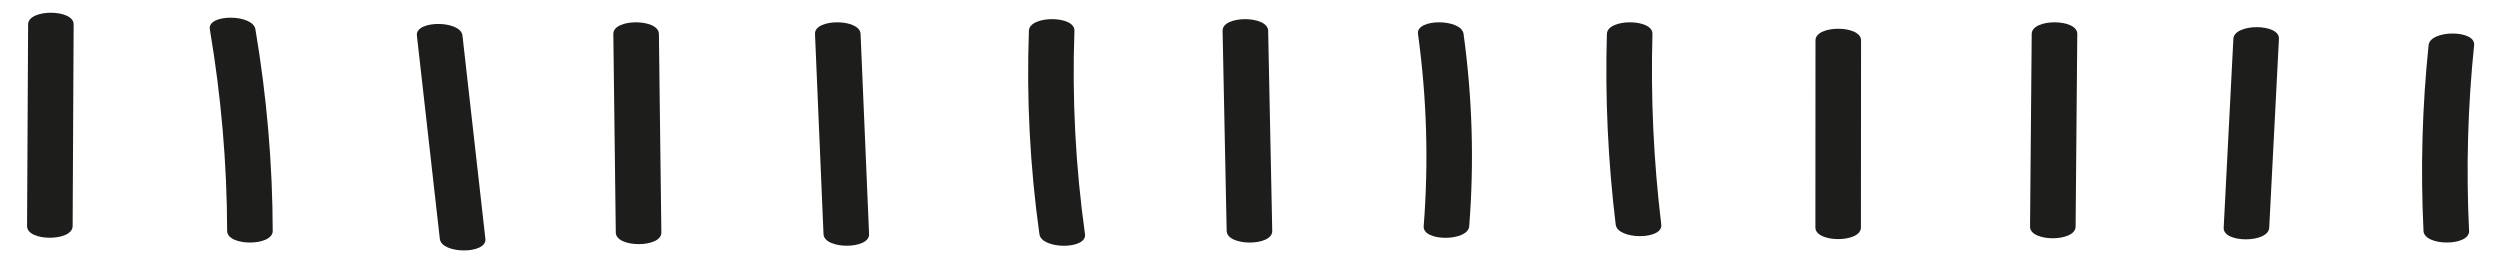
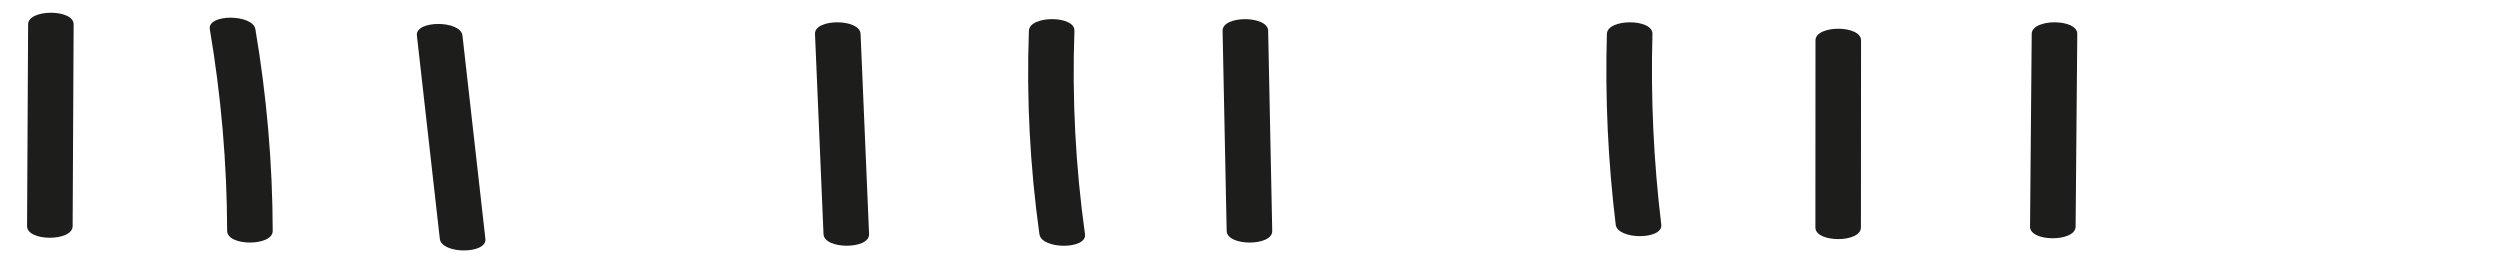
<svg xmlns="http://www.w3.org/2000/svg" width="57" height="6" viewBox="0 0 57 6" fill="none">
  <path d="M0.641 0.555C0.633 2.088 0.625 3.622 0.617 5.156C0.616 5.509 1.654 5.509 1.656 5.156C1.664 3.622 1.672 2.088 1.679 0.555C1.681 0.202 0.642 0.202 0.641 0.555Z" fill="#1D1D1B" />
  <path d="M4.784 0.666C5.043 2.196 5.175 3.729 5.179 5.265C5.18 5.618 6.219 5.619 6.218 5.265C6.214 3.729 6.082 2.196 5.823 0.666C5.763 0.317 4.724 0.314 4.784 0.666Z" fill="#1D1D1B" />
  <path d="M9.505 0.81C9.68 2.355 9.854 3.901 10.028 5.446C10.068 5.797 11.107 5.799 11.067 5.446C10.892 3.901 10.718 2.355 10.544 0.81C10.504 0.459 9.465 0.457 9.505 0.81Z" fill="#1D1D1B" />
-   <path d="M13.984 0.773C14.003 2.283 14.022 3.792 14.04 5.302C14.045 5.654 15.084 5.655 15.079 5.302C15.061 3.792 15.042 2.283 15.023 0.773C15.019 0.421 13.98 0.42 13.984 0.773Z" fill="#1D1D1B" />
  <path d="M18.582 0.773C18.647 2.295 18.712 3.817 18.776 5.338C18.791 5.69 19.83 5.692 19.815 5.338C19.75 3.817 19.686 2.295 19.621 0.773C19.606 0.421 18.567 0.42 18.582 0.773Z" fill="#1D1D1B" />
  <path d="M23.459 0.701C23.403 2.249 23.483 3.796 23.699 5.34C23.748 5.69 24.787 5.693 24.738 5.34C24.522 3.796 24.442 2.249 24.497 0.701C24.51 0.348 23.471 0.348 23.459 0.701Z" fill="#1D1D1B" />
  <path d="M27.875 0.701C27.906 2.223 27.937 3.744 27.968 5.266C27.976 5.618 29.015 5.619 29.007 5.266C28.976 3.744 28.945 2.223 28.914 0.701C28.907 0.349 27.868 0.348 27.875 0.701Z" fill="#1D1D1B" />
-   <path d="M32.33 0.772C32.531 2.233 32.575 3.695 32.46 5.158C32.432 5.511 33.471 5.51 33.498 5.158C33.613 3.695 33.57 2.233 33.369 0.772C33.32 0.422 32.281 0.42 32.33 0.772Z" fill="#1D1D1B" />
  <path d="M36.637 0.773C36.595 2.224 36.662 3.673 36.838 5.121C36.881 5.471 37.92 5.473 37.877 5.121C37.702 3.673 37.635 2.224 37.676 0.773C37.686 0.421 36.648 0.42 36.637 0.773Z" fill="#1D1D1B" />
  <path d="M41.393 0.92C41.392 2.342 41.392 3.764 41.391 5.187C41.391 5.539 42.429 5.54 42.429 5.187C42.43 3.764 42.431 2.342 42.432 0.92C42.432 0.567 41.393 0.567 41.393 0.92Z" fill="#1D1D1B" />
  <path d="M46.323 0.773C46.311 2.238 46.298 3.703 46.285 5.168C46.282 5.52 47.321 5.521 47.324 5.168C47.337 3.703 47.349 2.238 47.362 0.773C47.365 0.421 46.326 0.42 46.323 0.773Z" fill="#1D1D1B" />
-   <path d="M50.921 0.884C50.847 2.32 50.773 3.756 50.7 5.193C50.681 5.545 51.72 5.545 51.738 5.193C51.812 3.756 51.886 2.32 51.96 0.884C51.978 0.531 50.939 0.531 50.921 0.884Z" fill="#1D1D1B" />
-   <path d="M55.372 1.028C55.226 2.44 55.187 3.852 55.256 5.265C55.273 5.617 56.312 5.618 56.295 5.265C56.226 3.852 56.265 2.44 56.41 1.028C56.447 0.676 55.408 0.677 55.372 1.028Z" fill="#1D1D1B" />
</svg>